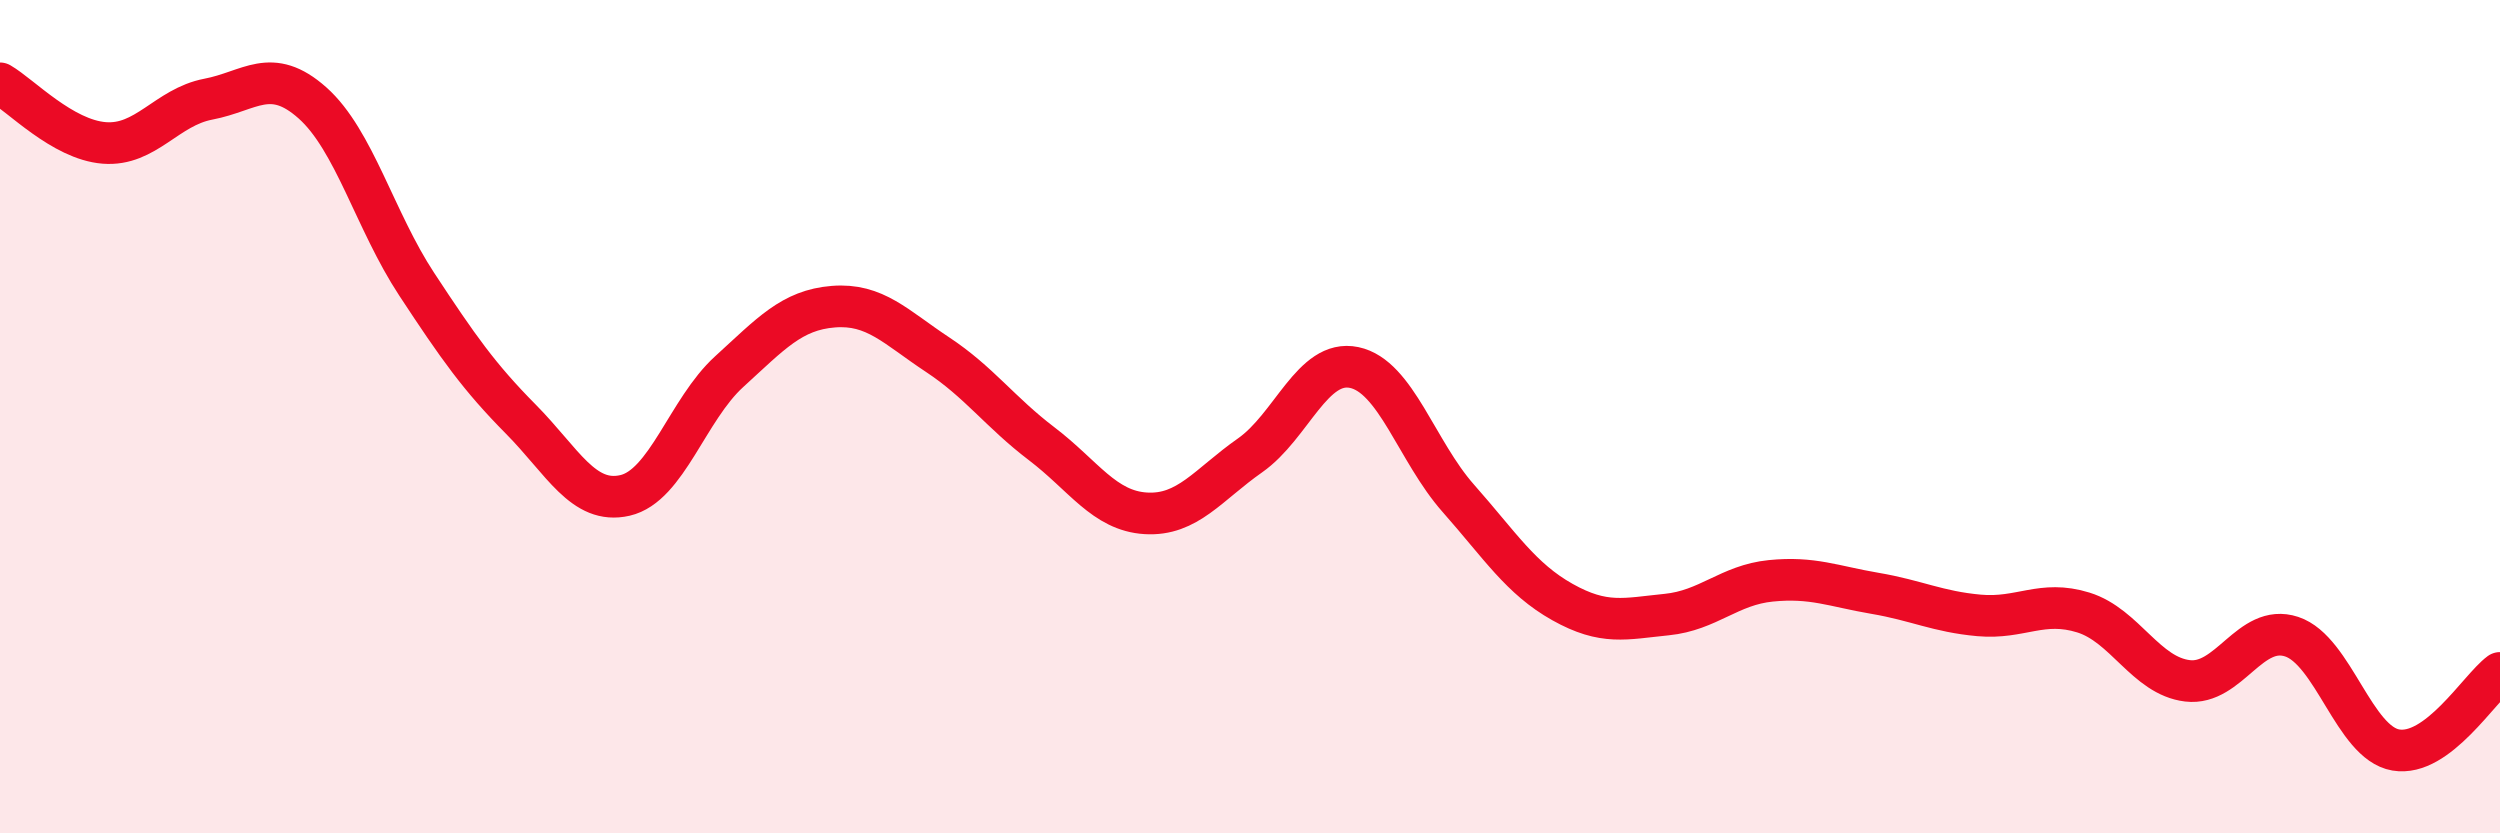
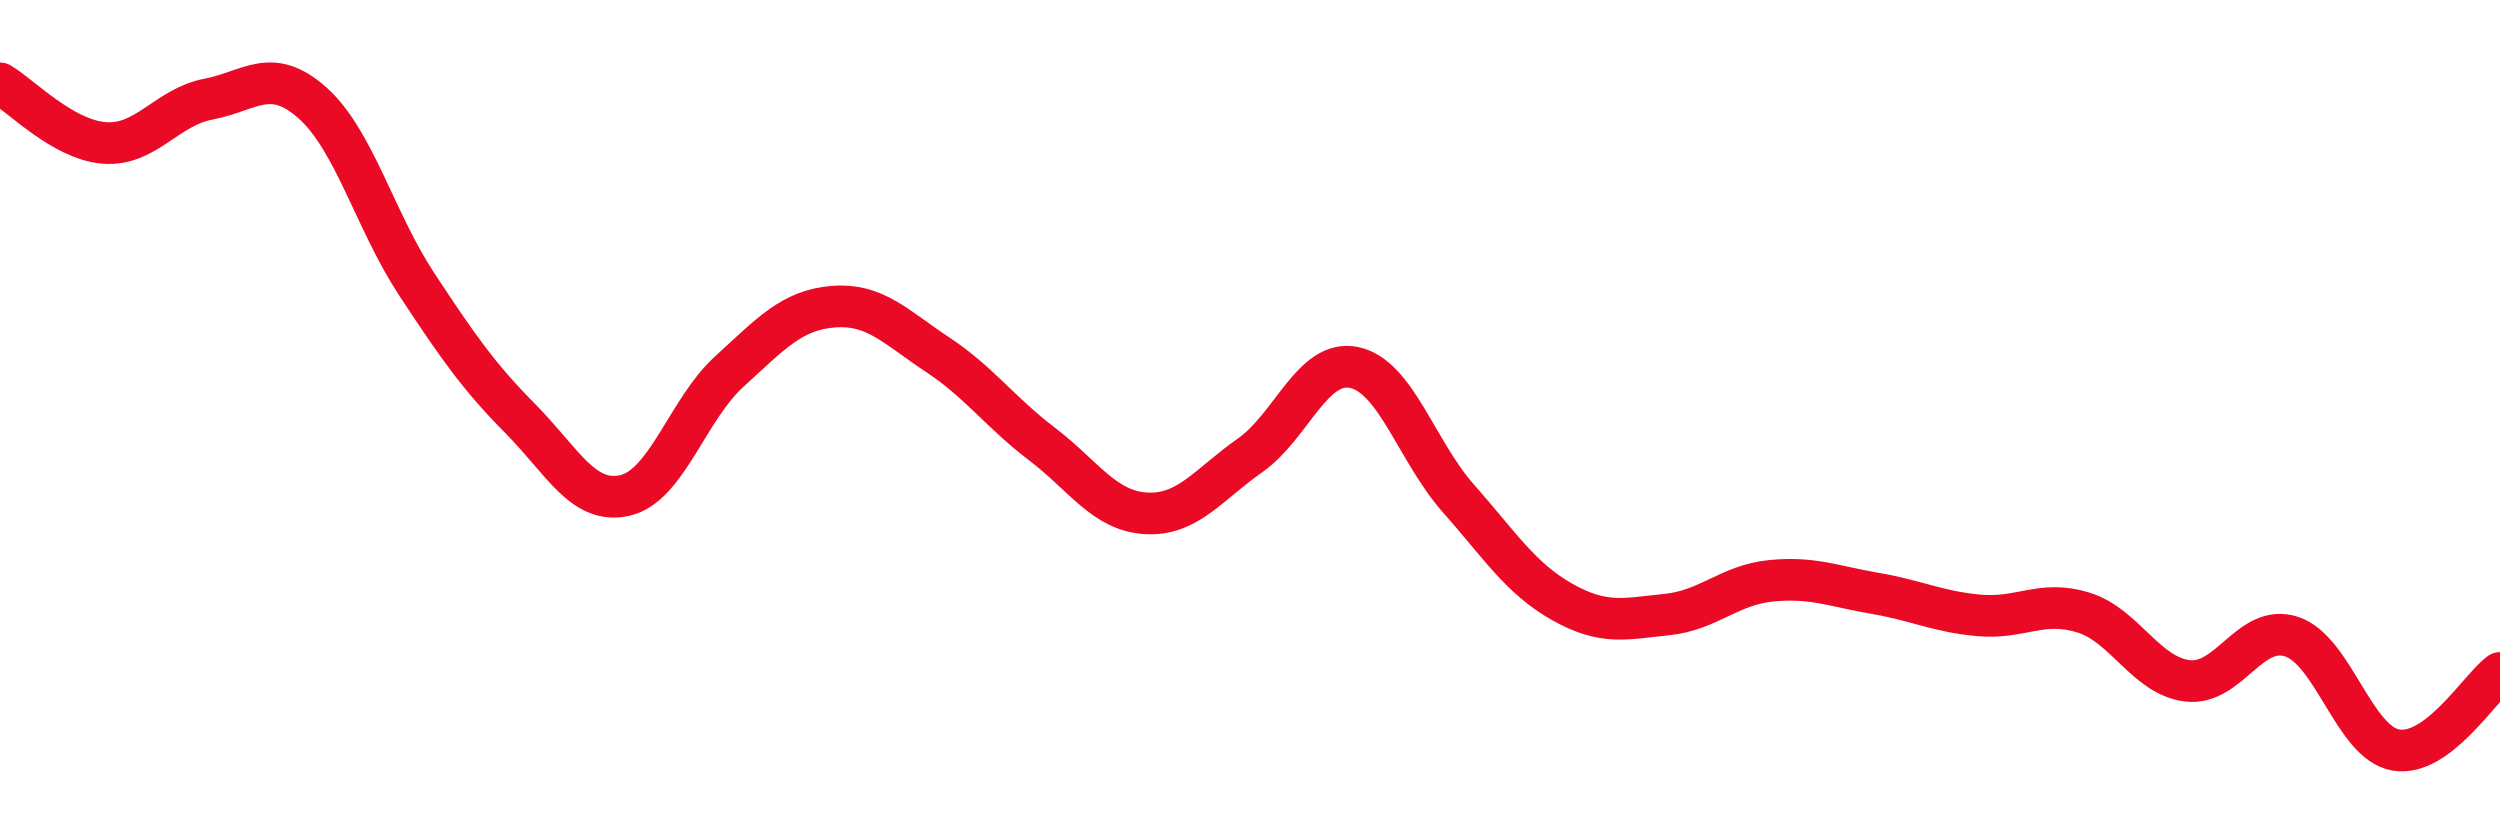
<svg xmlns="http://www.w3.org/2000/svg" width="60" height="20" viewBox="0 0 60 20">
-   <path d="M 0,2 C 0.5,2.29 1.5,3.35 2.5,3.43 C 3.5,3.51 4,2.57 5,2.38 C 6,2.19 6.5,1.58 7.5,2.47 C 8.5,3.36 9,5.3 10,6.82 C 11,8.34 11.5,9.05 12.5,10.06 C 13.5,11.07 14,12.12 15,11.89 C 16,11.66 16.5,9.83 17.5,8.92 C 18.5,8.01 19,7.44 20,7.36 C 21,7.28 21.5,7.85 22.5,8.51 C 23.5,9.17 24,9.89 25,10.65 C 26,11.41 26.5,12.26 27.5,12.32 C 28.5,12.38 29,11.63 30,10.93 C 31,10.23 31.5,8.61 32.5,8.82 C 33.5,9.03 34,10.83 35,11.96 C 36,13.09 36.5,13.89 37.5,14.45 C 38.5,15.01 39,14.85 40,14.75 C 41,14.65 41.5,14.04 42.5,13.94 C 43.5,13.84 44,14.07 45,14.24 C 46,14.41 46.5,14.68 47.5,14.77 C 48.5,14.86 49,14.39 50,14.7 C 51,15.01 51.5,16.22 52.5,16.34 C 53.5,16.46 54,14.95 55,15.28 C 56,15.61 56.5,17.83 57.5,18 C 58.5,18.17 59.5,16.52 60,16.15L60 20L0 20Z" fill="#EB0A25" opacity="0.1" stroke-linecap="round" stroke-linejoin="round" />
  <path d="M 0,2 C 0.5,2.29 1.5,3.35 2.5,3.43 C 3.5,3.51 4,2.57 5,2.38 C 6,2.19 6.5,1.58 7.5,2.47 C 8.5,3.36 9,5.3 10,6.82 C 11,8.34 11.5,9.05 12.5,10.06 C 13.5,11.07 14,12.12 15,11.89 C 16,11.66 16.5,9.83 17.5,8.92 C 18.5,8.01 19,7.44 20,7.36 C 21,7.28 21.5,7.85 22.5,8.51 C 23.5,9.17 24,9.89 25,10.65 C 26,11.41 26.5,12.26 27.5,12.32 C 28.5,12.38 29,11.63 30,10.93 C 31,10.23 31.5,8.61 32.5,8.82 C 33.5,9.03 34,10.83 35,11.96 C 36,13.09 36.5,13.89 37.5,14.45 C 38.5,15.01 39,14.85 40,14.75 C 41,14.65 41.5,14.04 42.5,13.94 C 43.5,13.84 44,14.07 45,14.24 C 46,14.41 46.5,14.68 47.5,14.77 C 48.5,14.86 49,14.39 50,14.7 C 51,15.01 51.5,16.22 52.5,16.34 C 53.5,16.46 54,14.95 55,15.28 C 56,15.61 56.5,17.83 57.5,18 C 58.5,18.17 59.5,16.52 60,16.15" stroke="#EB0A25" stroke-width="1" fill="none" stroke-linecap="round" stroke-linejoin="round" />
</svg>